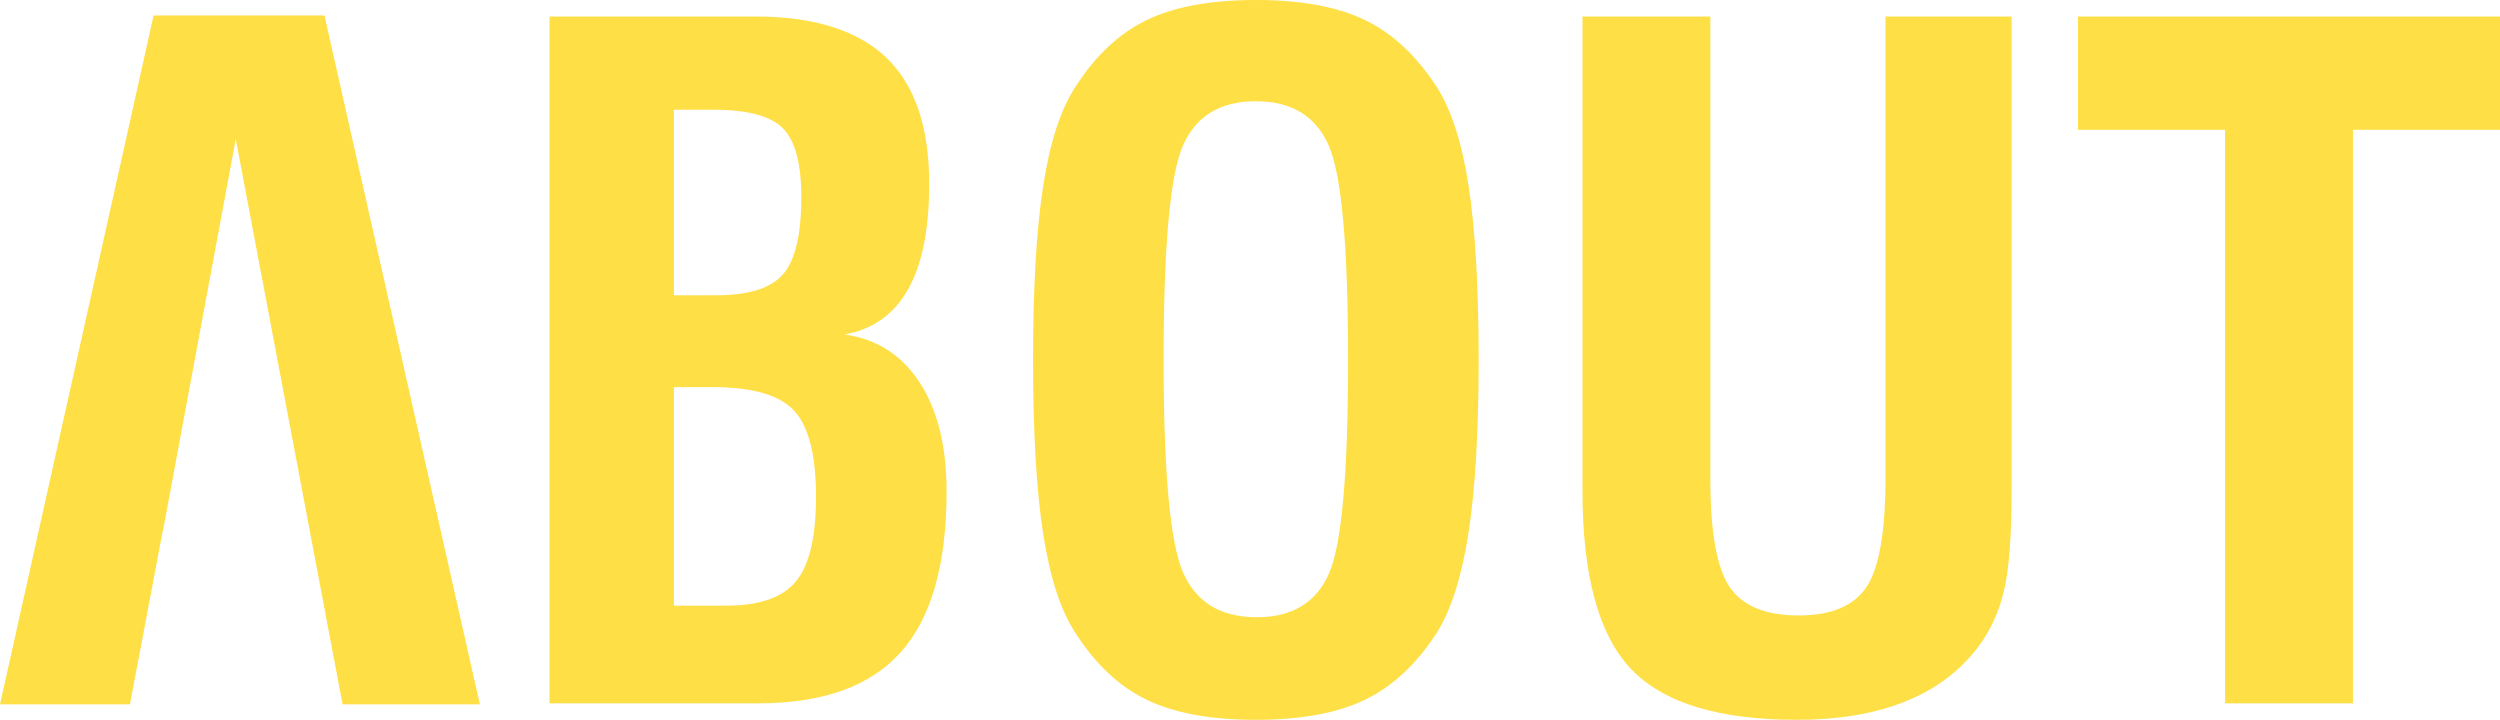
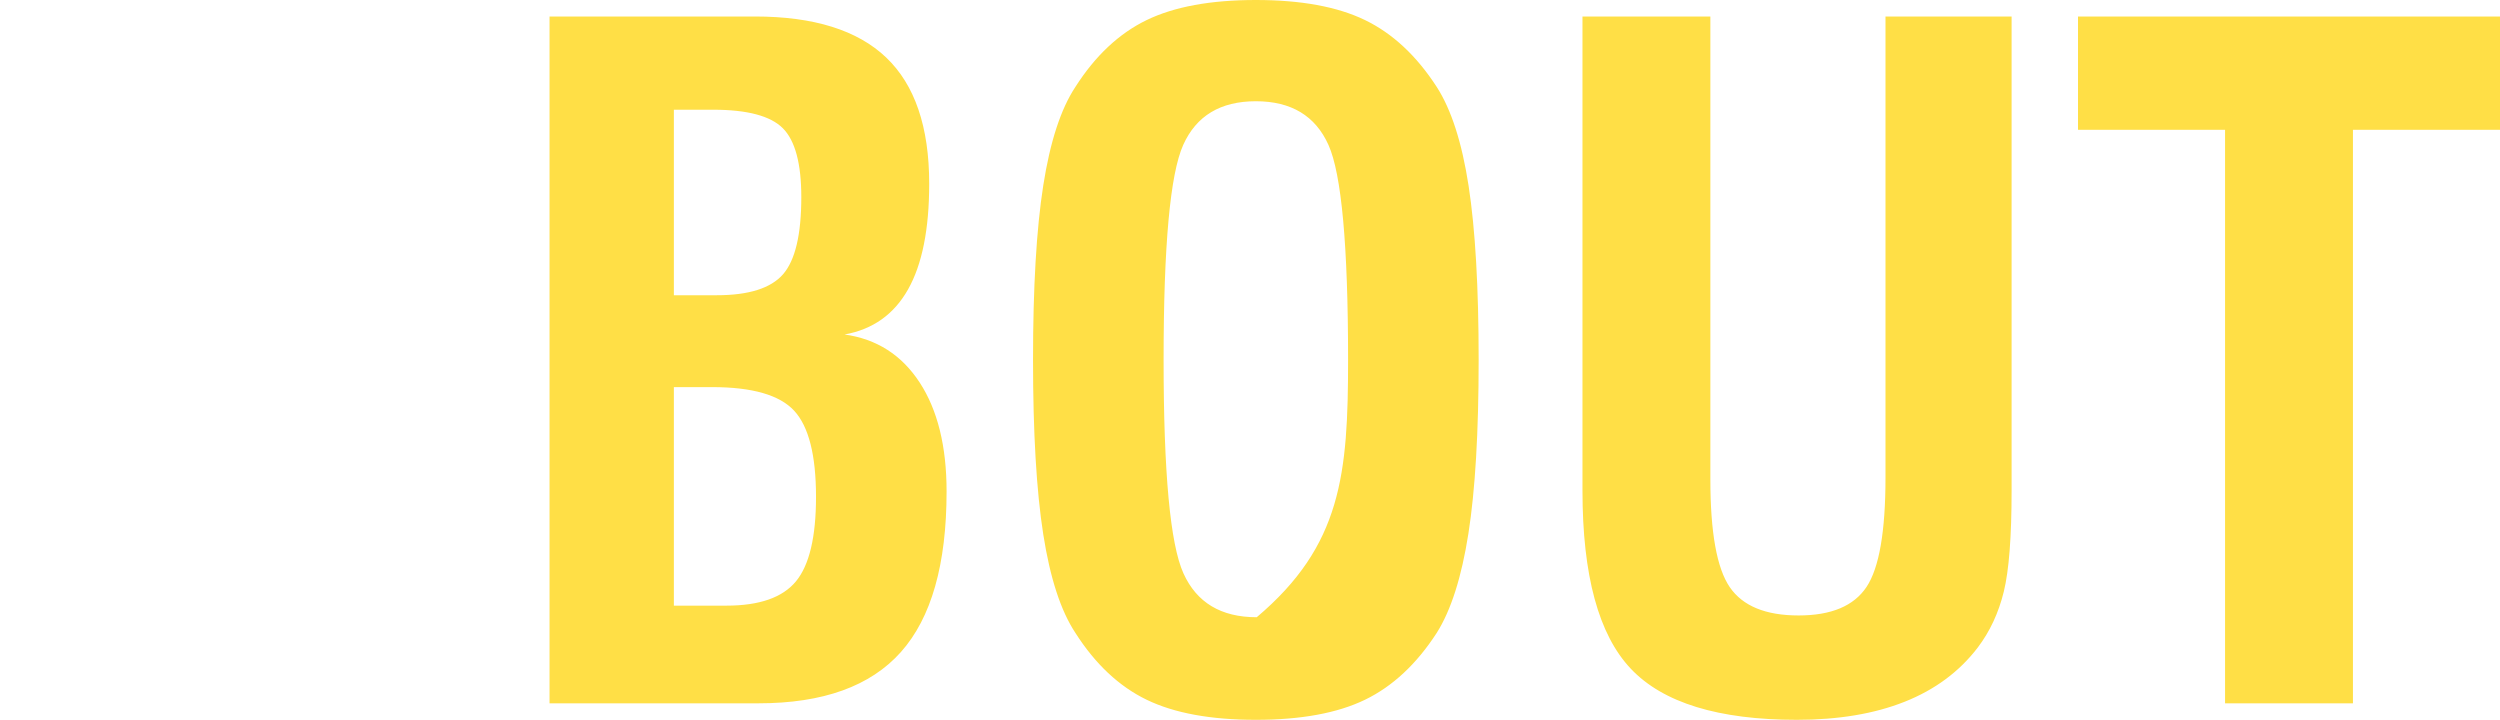
<svg xmlns="http://www.w3.org/2000/svg" width="323px" height="93px" viewBox="0 0 323 93" version="1.1">
  <title>Group 6</title>
  <desc>Created with Sketch.</desc>
  <defs />
  <g id="MABF_2018_V2" stroke="none" stroke-width="1" fill="none" fill-rule="evenodd" transform="translate(-1095, -10529)">
    <g id="Group-6" transform="translate(1095, 10529)" fill="#FFDF46">
-       <path d="M87.063,78.249 L93.857,78.249 C98.117,78.249 101.111,77.202 102.838,75.109 C104.565,73.015 105.429,69.375 105.429,64.19 C105.429,58.812 104.489,55.105 102.608,53.069 C100.727,51.033 97.196,50.015 92.014,50.015 L87.063,50.015 L87.063,78.249 Z M87.063,38.145 L92.59,38.145 C96.735,38.145 99.595,37.242 101.169,35.437 C102.742,33.631 103.529,30.309 103.529,25.468 C103.529,21.128 102.733,18.16 101.14,16.566 C99.547,14.972 96.544,14.175 92.13,14.175 L87.063,14.175 L87.063,38.145 Z M71,90.868 L71,2.132 L97.541,2.132 C105.141,2.132 110.793,3.899 114.497,7.433 C118.201,10.967 120.053,16.403 120.053,23.74 C120.053,29.617 119.141,34.169 117.318,37.396 C115.495,40.623 112.76,42.563 109.114,43.216 C113.259,43.792 116.493,45.857 118.815,49.41 C121.137,52.963 122.298,57.659 122.298,63.498 C122.298,72.91 120.331,79.824 116.397,84.242 C112.463,88.659 106.331,90.868 98.002,90.868 L71,90.868 Z M150.337,46.5 C150.337,61.097 151.191,70.288 152.899,74.072 C154.607,77.855 157.764,79.747 162.369,79.747 C166.899,79.747 169.998,77.894 171.668,74.187 C173.337,70.48 174.172,61.251 174.172,46.5 C174.172,31.749 173.328,22.491 171.639,18.727 C169.95,14.962 166.822,13.08 162.254,13.08 C157.687,13.08 154.559,14.962 152.87,18.727 C151.181,22.491 150.337,31.749 150.337,46.5 Z M133.467,46.5 C133.467,37.089 133.909,29.569 134.792,23.941 C135.674,18.314 137.056,14.079 138.937,11.236 C141.509,7.203 144.579,4.322 148.149,2.593 C151.718,0.864 156.42,0 162.254,0 C168.088,0 172.79,0.864 176.36,2.593 C179.929,4.322 183.019,7.203 185.629,11.236 C187.51,14.156 188.882,18.419 189.746,24.028 C190.609,29.636 191.041,37.127 191.041,46.5 C191.041,55.835 190.6,63.316 189.717,68.943 C188.834,74.571 187.472,78.844 185.629,81.764 C183.019,85.797 179.929,88.678 176.36,90.407 C172.79,92.136 168.088,93 162.254,93 C156.42,93 151.718,92.136 148.149,90.407 C144.579,88.678 141.509,85.797 138.937,81.764 C137.056,78.921 135.674,74.686 134.792,69.059 C133.909,63.431 133.467,55.911 133.467,46.5 Z M204.456,2.132 L220.979,2.132 L220.979,61.942 C220.979,68.78 221.814,73.419 223.484,75.858 C225.154,78.297 228.119,79.517 232.379,79.517 C236.601,79.517 239.528,78.287 241.159,75.829 C242.79,73.37 243.606,68.665 243.606,61.712 L243.606,2.132 L259.899,2.132 L259.899,63.383 C259.899,69.337 259.563,73.687 258.892,76.434 C258.22,79.181 257.097,81.591 255.524,83.665 C253.144,86.777 249.997,89.111 246.082,90.666 C242.167,92.222 237.522,93 232.149,93 C222.016,93 214.867,90.801 210.703,86.402 C206.538,82.004 204.456,74.331 204.456,63.383 L204.456,2.132 Z M287.477,90.868 L287.477,16.768 L268.478,16.768 L268.478,2.132 L323,2.132 L323,16.768 L304.001,16.768 L304.001,90.868 L287.477,90.868 Z" id="ABOUT" />
-       <polygon id="Fill-17" points="21.019 68.633 21.047 68.633 30.459 17.977 43.901 89.105 44.272 91 62 91 41.921 2 19.844 2 0 91 16.792 91" />
+       <path d="M87.063,78.249 L93.857,78.249 C98.117,78.249 101.111,77.202 102.838,75.109 C104.565,73.015 105.429,69.375 105.429,64.19 C105.429,58.812 104.489,55.105 102.608,53.069 C100.727,51.033 97.196,50.015 92.014,50.015 L87.063,50.015 L87.063,78.249 Z M87.063,38.145 L92.59,38.145 C96.735,38.145 99.595,37.242 101.169,35.437 C102.742,33.631 103.529,30.309 103.529,25.468 C103.529,21.128 102.733,18.16 101.14,16.566 C99.547,14.972 96.544,14.175 92.13,14.175 L87.063,14.175 L87.063,38.145 Z M71,90.868 L71,2.132 L97.541,2.132 C105.141,2.132 110.793,3.899 114.497,7.433 C118.201,10.967 120.053,16.403 120.053,23.74 C120.053,29.617 119.141,34.169 117.318,37.396 C115.495,40.623 112.76,42.563 109.114,43.216 C113.259,43.792 116.493,45.857 118.815,49.41 C121.137,52.963 122.298,57.659 122.298,63.498 C122.298,72.91 120.331,79.824 116.397,84.242 C112.463,88.659 106.331,90.868 98.002,90.868 L71,90.868 Z M150.337,46.5 C150.337,61.097 151.191,70.288 152.899,74.072 C154.607,77.855 157.764,79.747 162.369,79.747 C173.337,70.48 174.172,61.251 174.172,46.5 C174.172,31.749 173.328,22.491 171.639,18.727 C169.95,14.962 166.822,13.08 162.254,13.08 C157.687,13.08 154.559,14.962 152.87,18.727 C151.181,22.491 150.337,31.749 150.337,46.5 Z M133.467,46.5 C133.467,37.089 133.909,29.569 134.792,23.941 C135.674,18.314 137.056,14.079 138.937,11.236 C141.509,7.203 144.579,4.322 148.149,2.593 C151.718,0.864 156.42,0 162.254,0 C168.088,0 172.79,0.864 176.36,2.593 C179.929,4.322 183.019,7.203 185.629,11.236 C187.51,14.156 188.882,18.419 189.746,24.028 C190.609,29.636 191.041,37.127 191.041,46.5 C191.041,55.835 190.6,63.316 189.717,68.943 C188.834,74.571 187.472,78.844 185.629,81.764 C183.019,85.797 179.929,88.678 176.36,90.407 C172.79,92.136 168.088,93 162.254,93 C156.42,93 151.718,92.136 148.149,90.407 C144.579,88.678 141.509,85.797 138.937,81.764 C137.056,78.921 135.674,74.686 134.792,69.059 C133.909,63.431 133.467,55.911 133.467,46.5 Z M204.456,2.132 L220.979,2.132 L220.979,61.942 C220.979,68.78 221.814,73.419 223.484,75.858 C225.154,78.297 228.119,79.517 232.379,79.517 C236.601,79.517 239.528,78.287 241.159,75.829 C242.79,73.37 243.606,68.665 243.606,61.712 L243.606,2.132 L259.899,2.132 L259.899,63.383 C259.899,69.337 259.563,73.687 258.892,76.434 C258.22,79.181 257.097,81.591 255.524,83.665 C253.144,86.777 249.997,89.111 246.082,90.666 C242.167,92.222 237.522,93 232.149,93 C222.016,93 214.867,90.801 210.703,86.402 C206.538,82.004 204.456,74.331 204.456,63.383 L204.456,2.132 Z M287.477,90.868 L287.477,16.768 L268.478,16.768 L268.478,2.132 L323,2.132 L323,16.768 L304.001,16.768 L304.001,90.868 L287.477,90.868 Z" id="ABOUT" />
    </g>
  </g>
</svg>